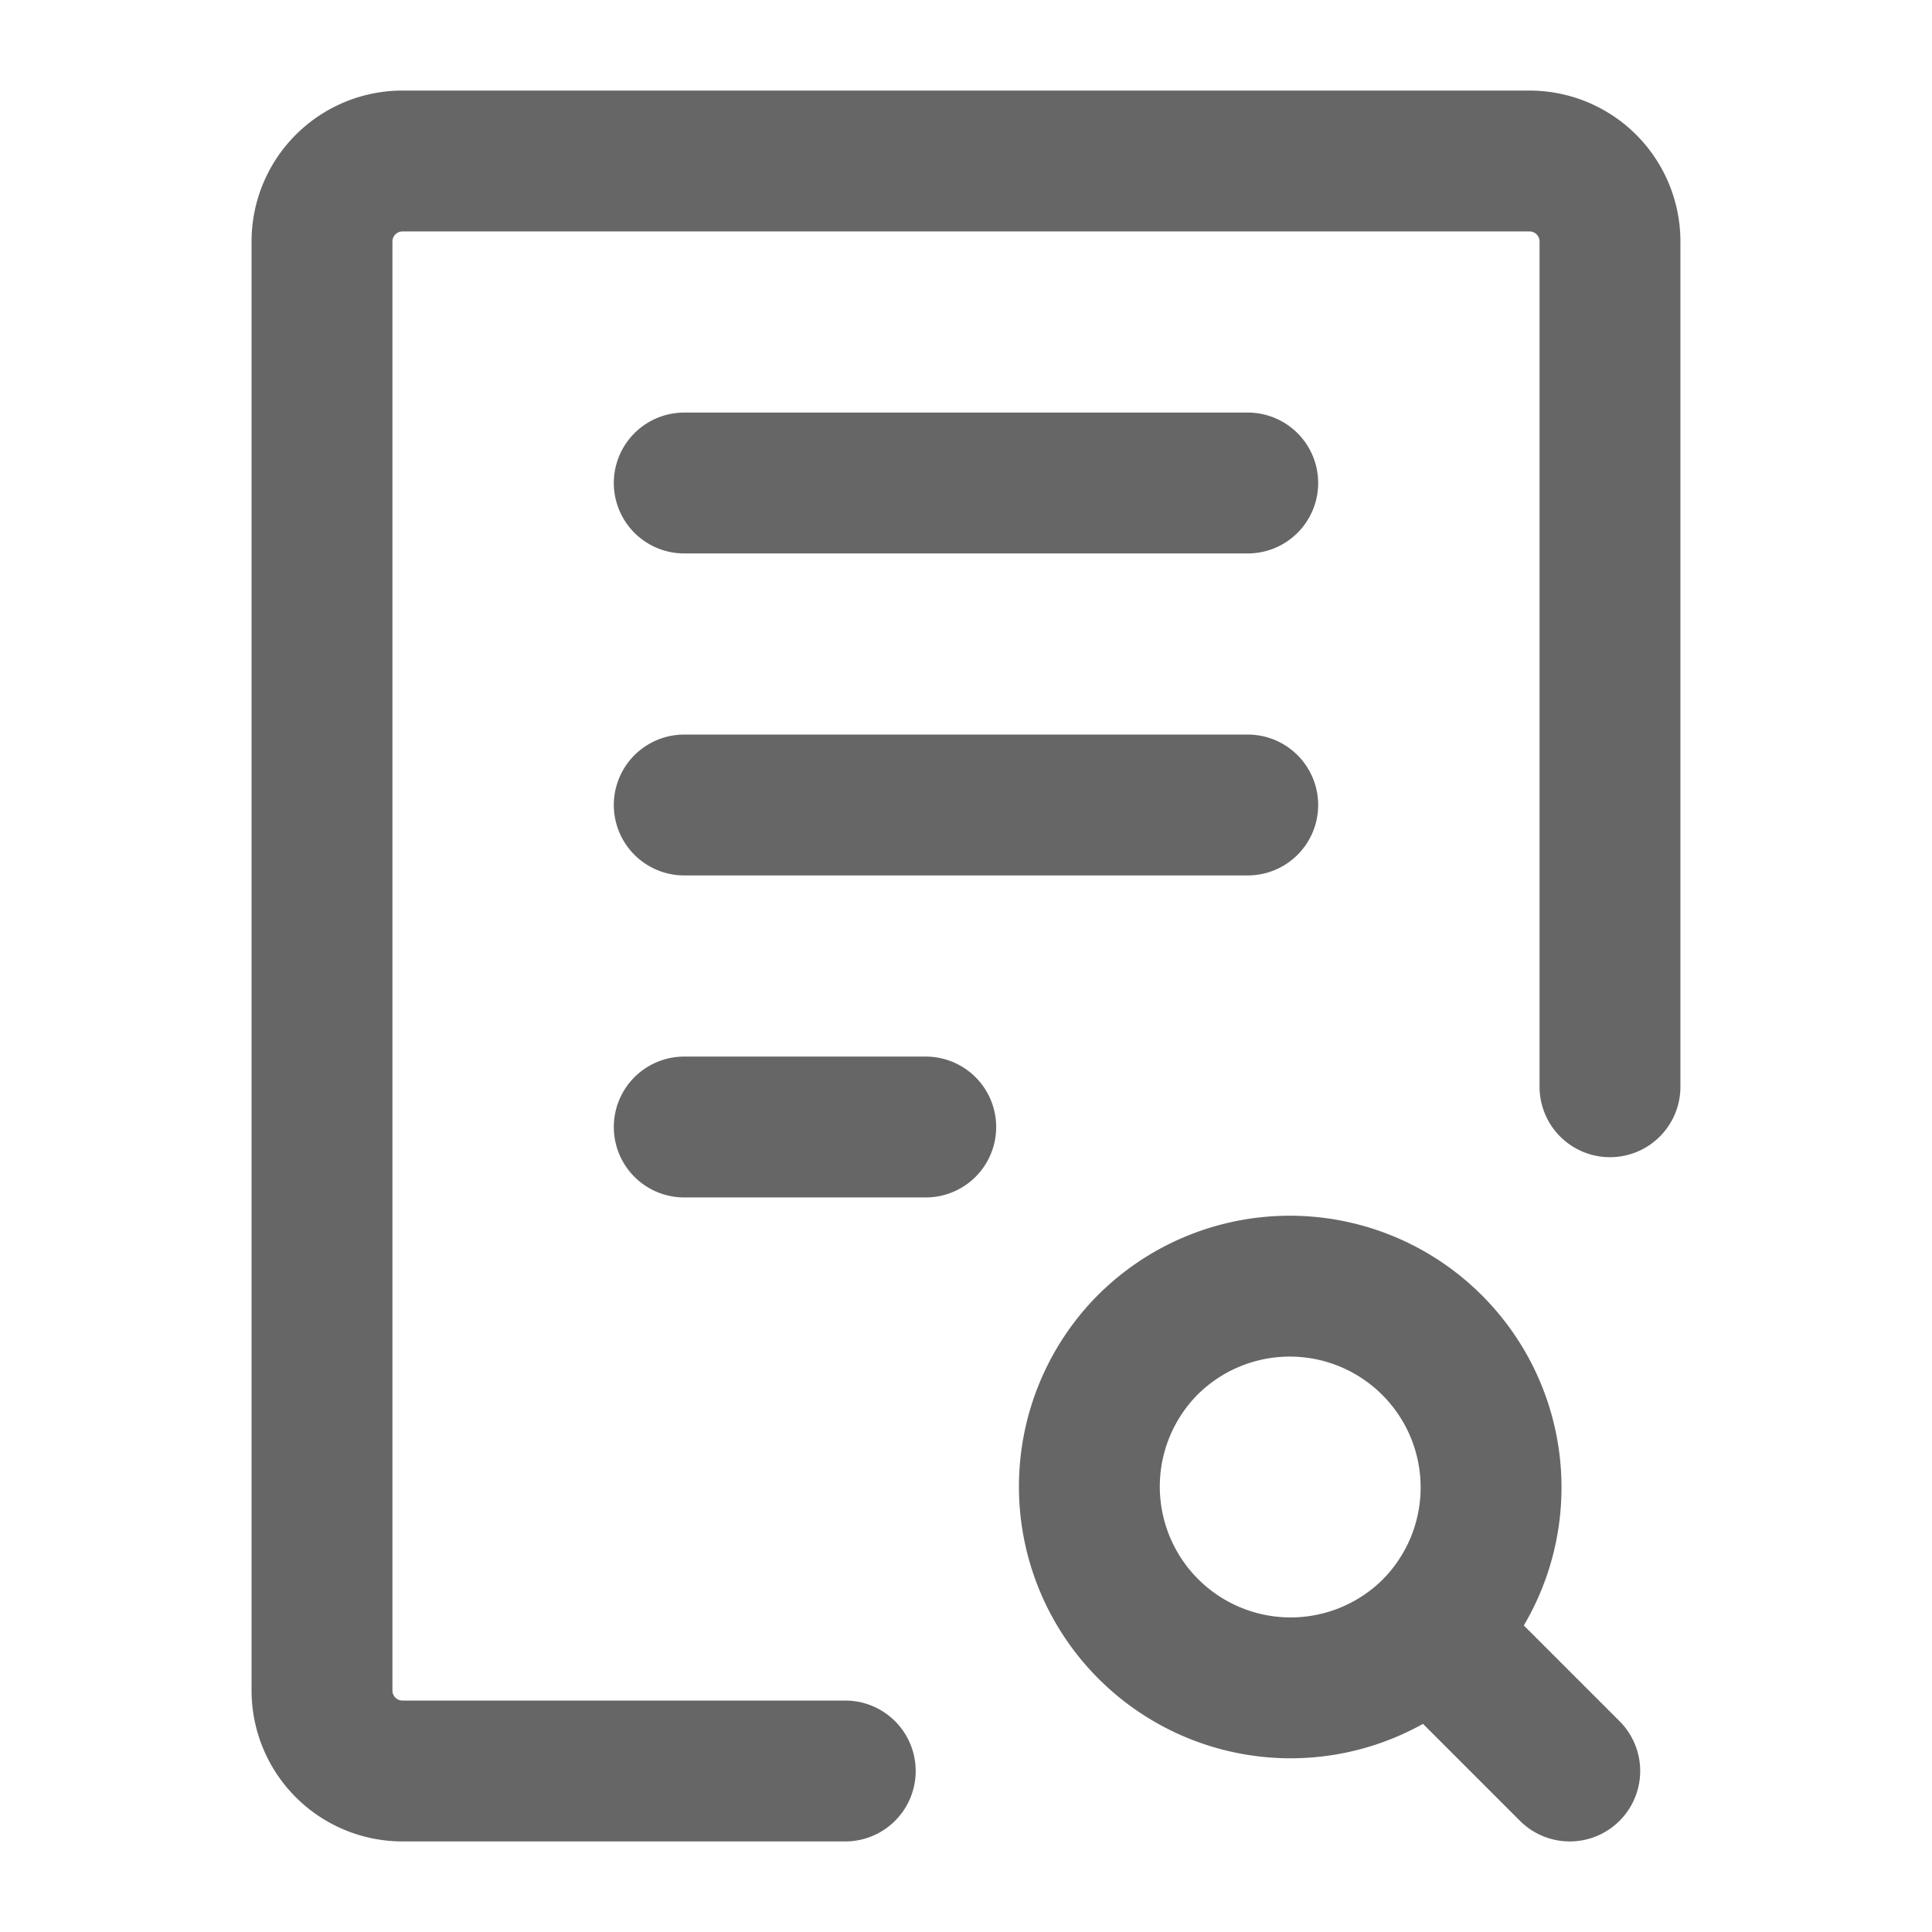
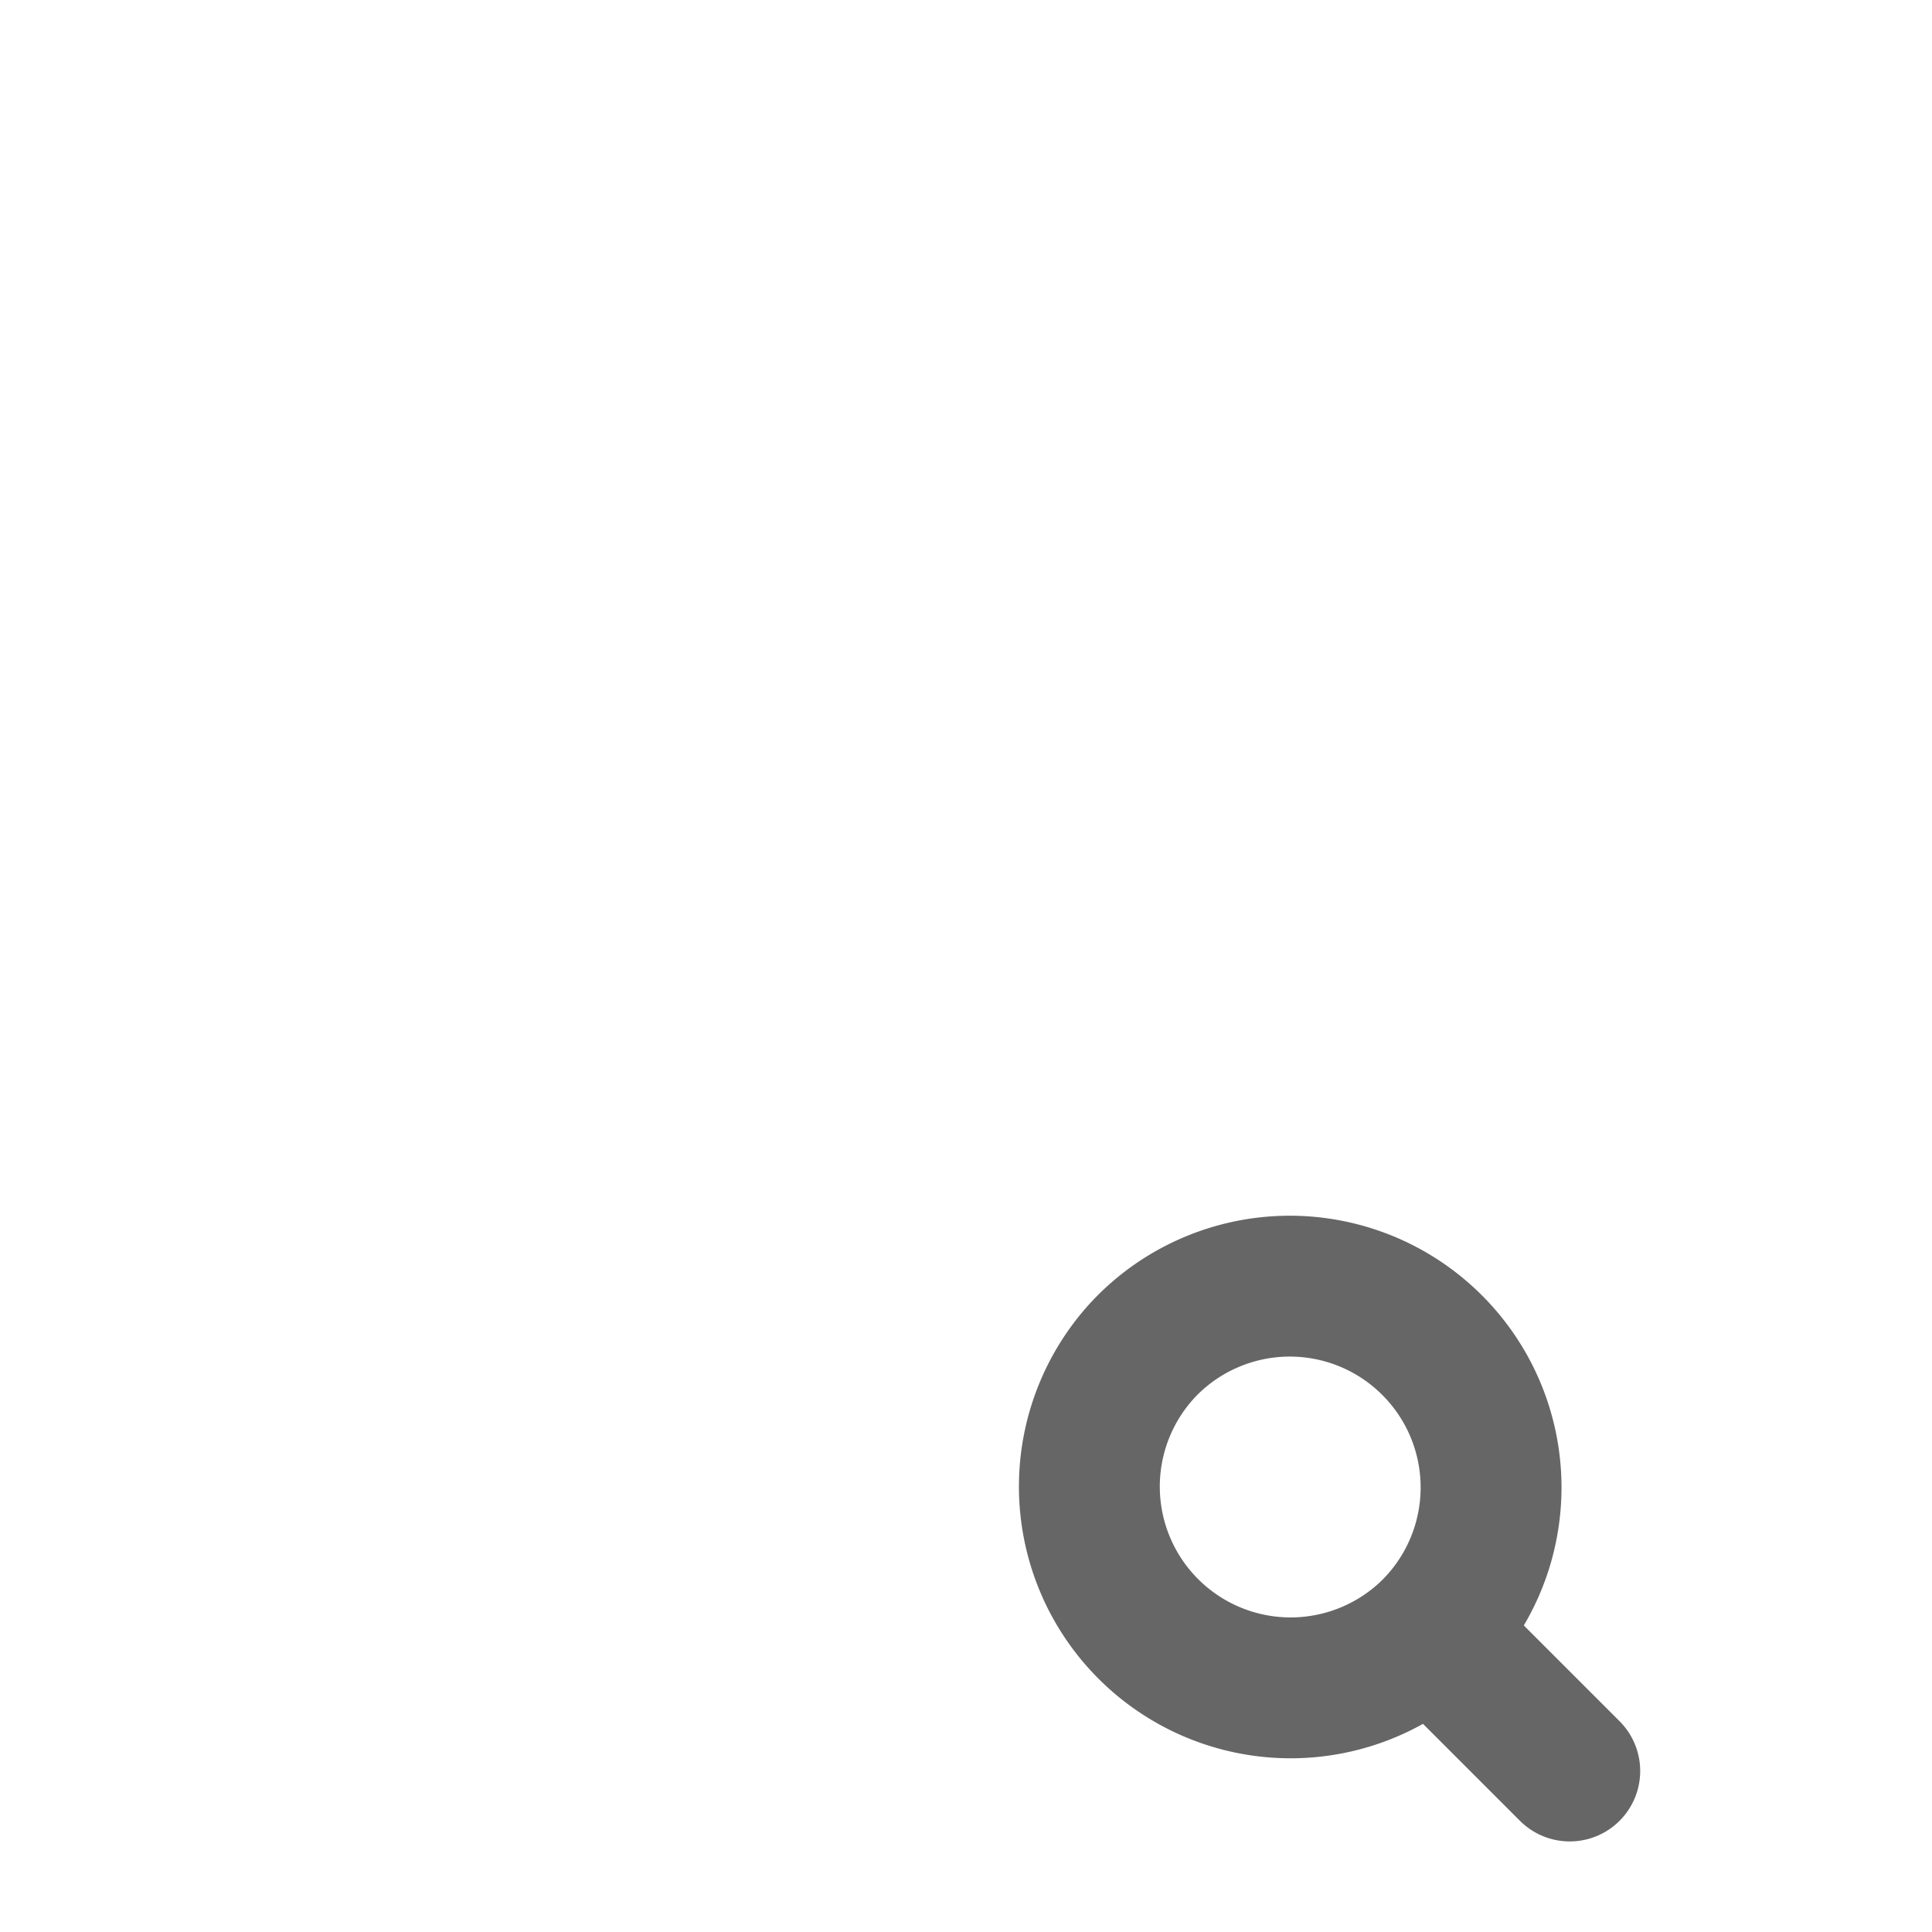
<svg xmlns="http://www.w3.org/2000/svg" width="80" height="80" fill="none">
-   <path stroke="#666" stroke-linecap="round" stroke-linejoin="round" stroke-width="5.833" d="M66.666 45V10a3.333 3.333 0 0 0-3.333-3.333H16.666A3.333 3.333 0 0 0 13.333 10v60a3.334 3.334 0 0 0 3.333 3.333H35M28.333 20h23.333M28.333 33.333h23.333M28.333 46.667h10" />
  <path stroke="#666" stroke-linecap="round" stroke-linejoin="round" stroke-width="5.833" d="m65 73.333-5.775-5.775m0 0a8.33 8.33 0 0 0 .074-11.86 8.33 8.33 0 0 0-9.155-1.775 8.3 8.3 0 0 0-2.704 1.852 8.334 8.334 0 0 0 11.785 11.783" />
</svg>